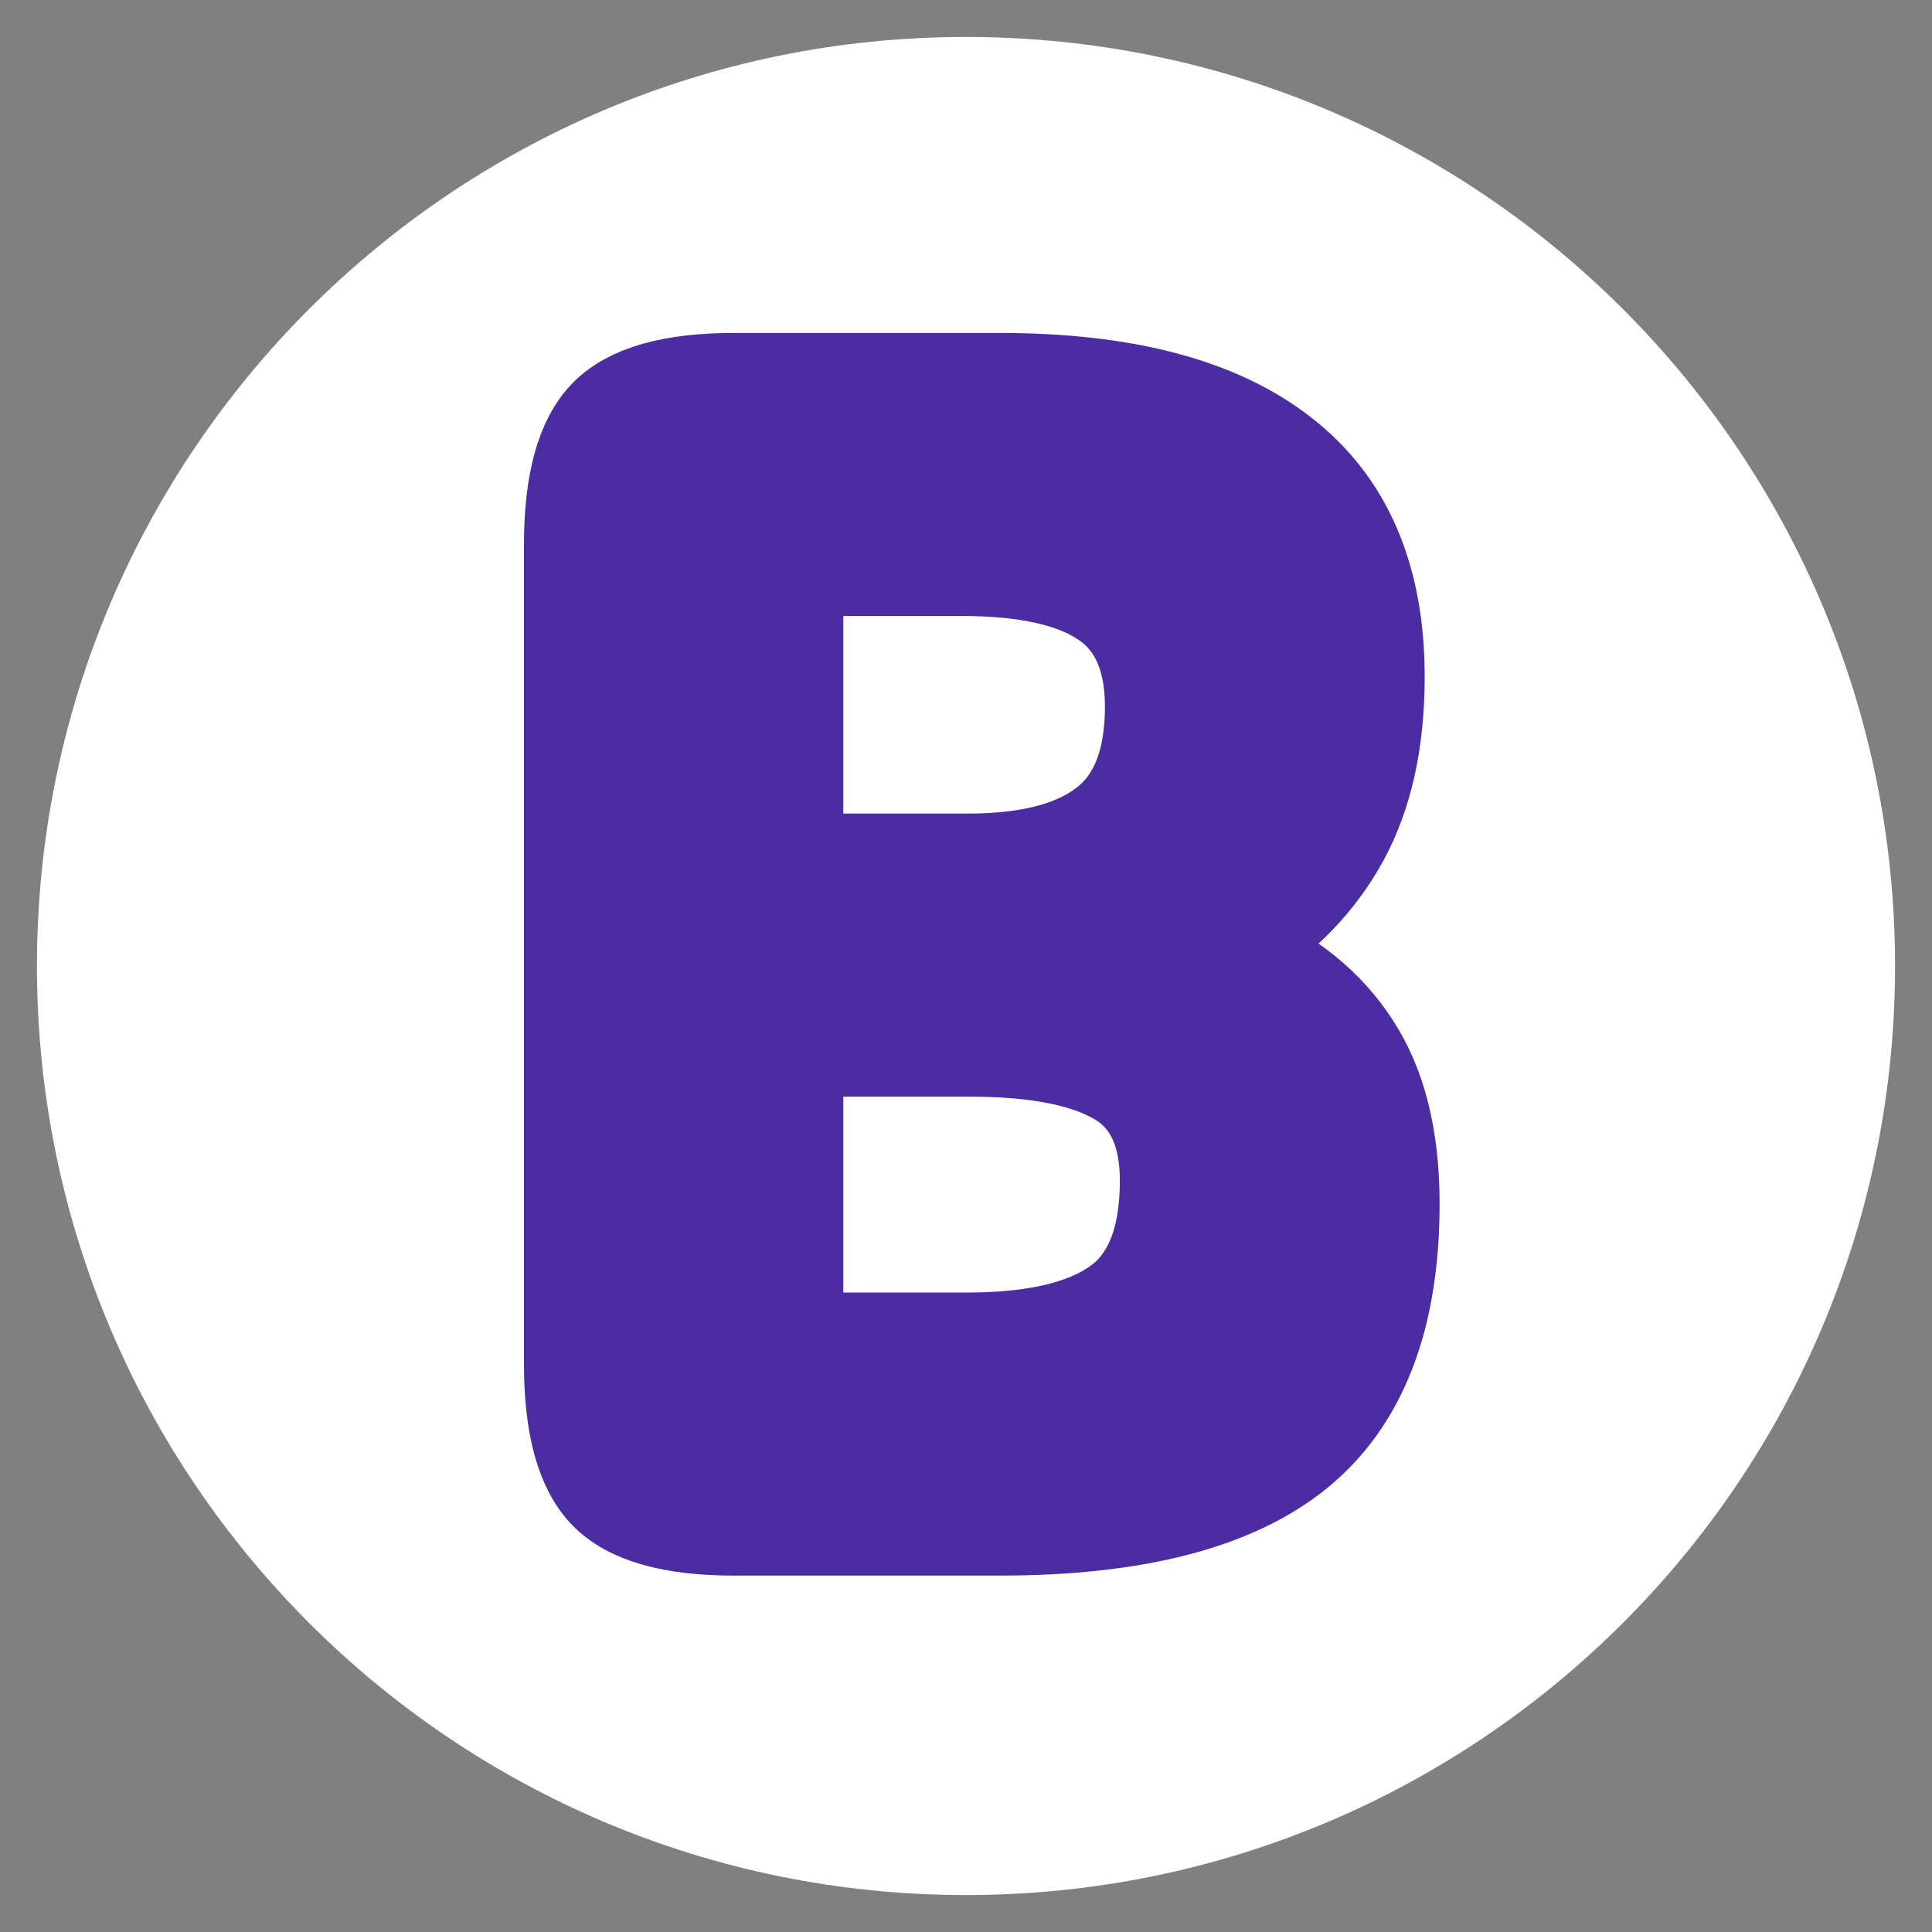
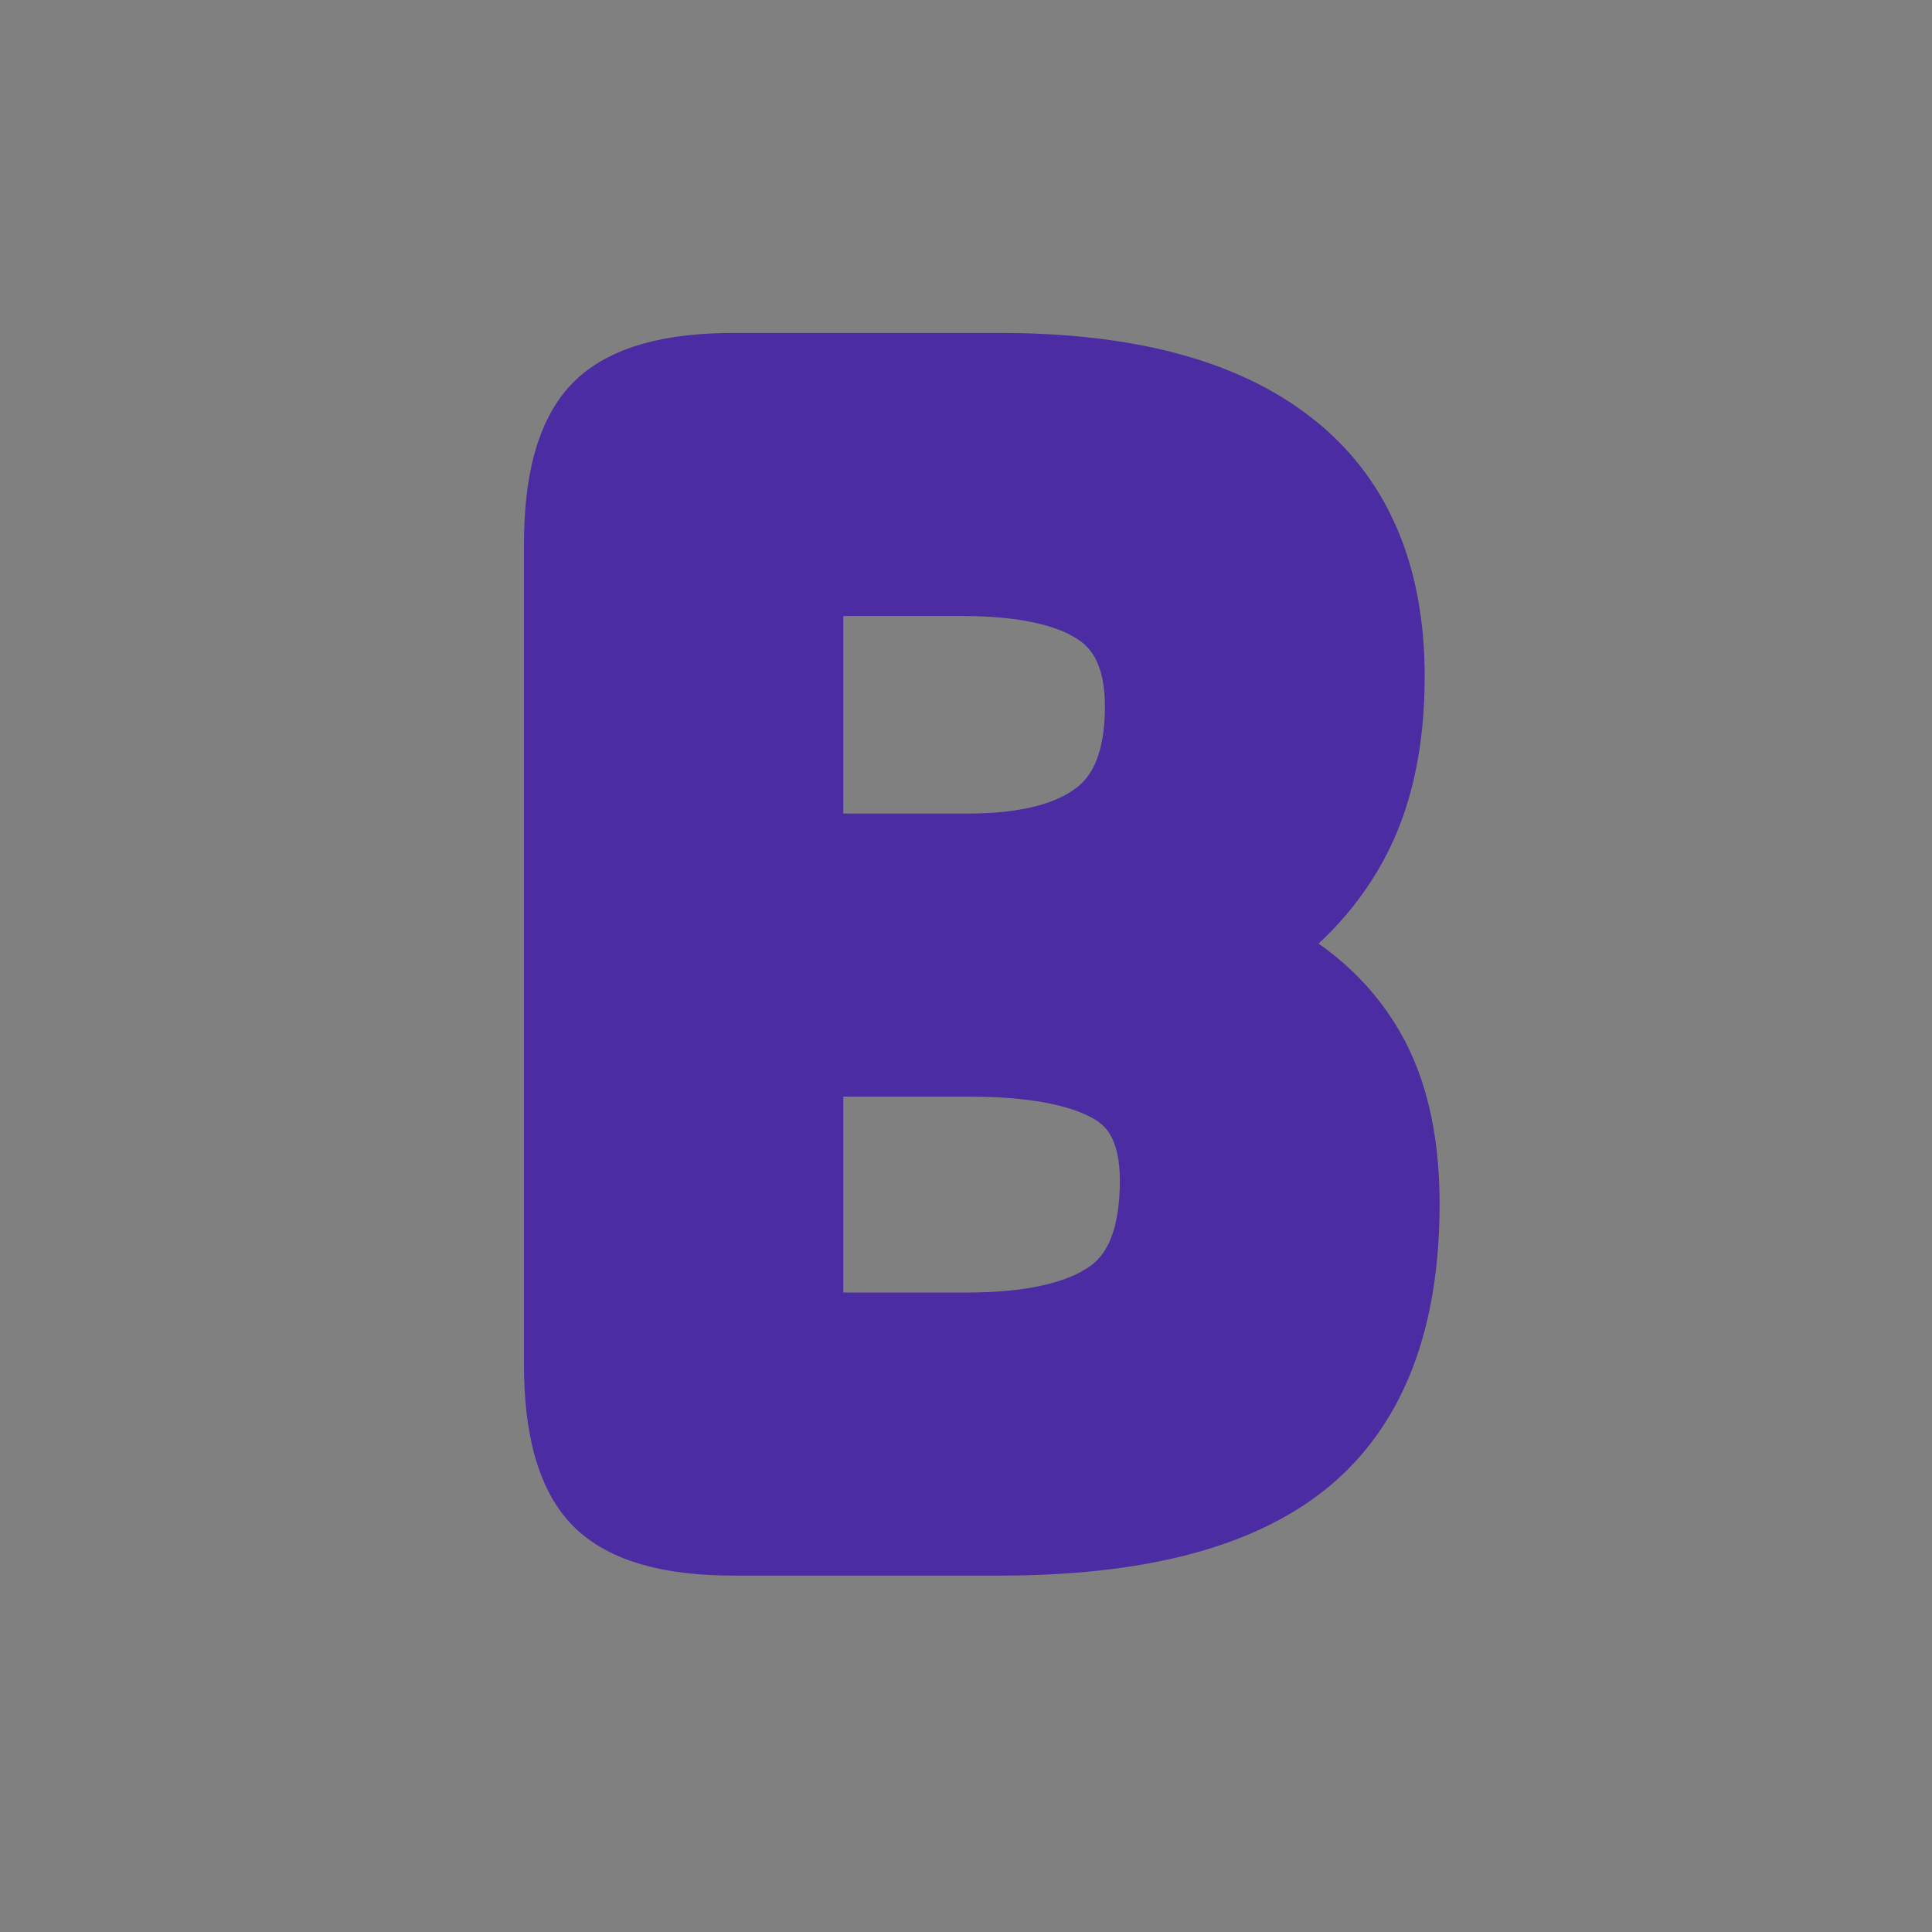
<svg xmlns="http://www.w3.org/2000/svg" width="400" zoomAndPan="magnify" viewBox="0 0 300 300" height="400" preserveAspectRatio="xMidYMid meet" version="1.0">
  <rect x="0" y="0" width="300" height="300" fill="#808080" stroke="none" />
  <defs>
    <g />
    <clipPath id="227722a0ca">
      <path d="M 5.738 5.738 L 294.262 5.738 L 294.262 294.262 L 5.738 294.262 Z M 5.738 5.738 " clip-rule="nonzero" />
    </clipPath>
    <clipPath id="16568681af">
-       <path d="M 150 5.738 C 70.324 5.738 5.738 70.324 5.738 150 C 5.738 229.676 70.324 294.262 150 294.262 C 229.676 294.262 294.262 229.676 294.262 150 C 294.262 70.324 229.676 5.738 150 5.738 Z M 150 5.738 " clip-rule="nonzero" />
+       <path d="M 150 5.738 C 70.324 5.738 5.738 70.324 5.738 150 C 5.738 229.676 70.324 294.262 150 294.262 C 229.676 294.262 294.262 229.676 294.262 150 C 294.262 70.324 229.676 5.738 150 5.738 M 150 5.738 " clip-rule="nonzero" />
    </clipPath>
  </defs>
  <g clip-path="url(#227722a0ca)">
    <g clip-path="url(#16568681af)">
-       <path fill="#ffffff" d="M 5.738 5.738 L 294.262 5.738 L 294.262 294.262 L 5.738 294.262 Z M 5.738 5.738 " fill-opacity="1" fill-rule="nonzero" />
-     </g>
+       </g>
  </g>
  <path stroke-linecap="butt" transform="matrix(0.75, 0, 0, 0.75, 72.938, -5.823)" fill="none" stroke-linejoin="miter" d="M 20.203 120.566 C 20.203 107.545 22.703 98.472 27.714 93.352 C 32.724 88.232 41.708 85.675 54.677 85.675 L 109.771 85.675 C 135.76 85.675 155.406 90.878 168.708 101.284 C 182.063 111.633 188.74 127.159 188.74 147.862 C 188.74 161.331 186.234 172.628 181.229 181.753 C 176.219 190.883 168.927 198.394 159.354 204.295 C 170.042 208.857 178.109 215.368 183.563 223.826 C 189.073 232.232 191.828 243.274 191.828 256.967 C 191.828 280.675 185.208 297.951 171.964 308.805 C 158.771 319.602 138.042 324.998 109.771 324.998 L 54.677 324.998 C 41.708 324.998 32.724 322.441 27.714 317.321 C 22.703 312.201 20.203 303.128 20.203 290.107 Z M 68.37 185.175 L 103.26 185.175 C 115.557 185.175 124.823 182.784 131.057 177.998 C 137.349 173.211 140.49 165.227 140.49 154.04 C 140.49 144.024 137.292 136.899 130.891 132.67 C 124.547 128.441 114.891 126.326 101.927 126.326 L 68.37 126.326 Z M 68.37 225.831 L 68.37 284.347 L 102.927 284.347 C 116.615 284.347 126.802 282.008 133.479 277.336 C 140.214 272.659 143.578 264.284 143.578 252.206 C 143.578 242.133 140.214 235.232 133.479 231.508 C 126.802 227.722 116.729 225.831 103.26 225.831 Z M 68.37 225.831 " stroke="#4b2ca3" stroke-width="17.951" stroke-opacity="1" stroke-miterlimit="4" />
  <g fill="#4b2ca3" fill-opacity="1">
    <g transform="translate(72.938, 237.927)">
      <g>
        <path d="M 15.125 -153.344 C 15.125 -163.094 17.004 -169.891 20.766 -173.734 C 24.523 -177.578 31.281 -179.5 41.031 -179.5 L 82.312 -179.5 C 101.801 -179.5 116.547 -175.609 126.547 -167.828 C 136.547 -160.055 141.547 -148.391 141.547 -132.828 C 141.547 -122.742 139.664 -114.281 135.906 -107.438 C 132.145 -100.602 126.676 -94.961 119.5 -90.516 C 127.531 -87.098 133.598 -82.227 137.703 -75.906 C 141.805 -69.582 143.859 -61.289 143.859 -51.031 C 143.859 -33.25 138.898 -20.297 128.984 -12.172 C 119.066 -4.055 103.508 0 82.312 0 L 41.031 0 C 31.281 0 24.523 -1.922 20.766 -5.766 C 17.004 -9.617 15.125 -16.414 15.125 -26.156 Z M 51.281 -104.891 L 77.438 -104.891 C 86.676 -104.891 93.645 -106.68 98.344 -110.266 C 103.039 -113.859 105.391 -119.844 105.391 -128.219 C 105.391 -135.738 102.992 -141.078 98.203 -144.234 C 93.422 -147.398 86.16 -148.984 76.422 -148.984 L 51.281 -148.984 Z M 51.281 -74.359 L 51.281 -30.516 L 77.188 -30.516 C 87.445 -30.516 95.098 -32.266 100.141 -35.766 C 105.18 -39.273 107.703 -45.562 107.703 -54.625 C 107.703 -62.145 105.18 -67.312 100.141 -70.125 C 95.098 -72.945 87.531 -74.359 77.438 -74.359 Z M 51.281 -74.359 " />
      </g>
    </g>
  </g>
</svg>